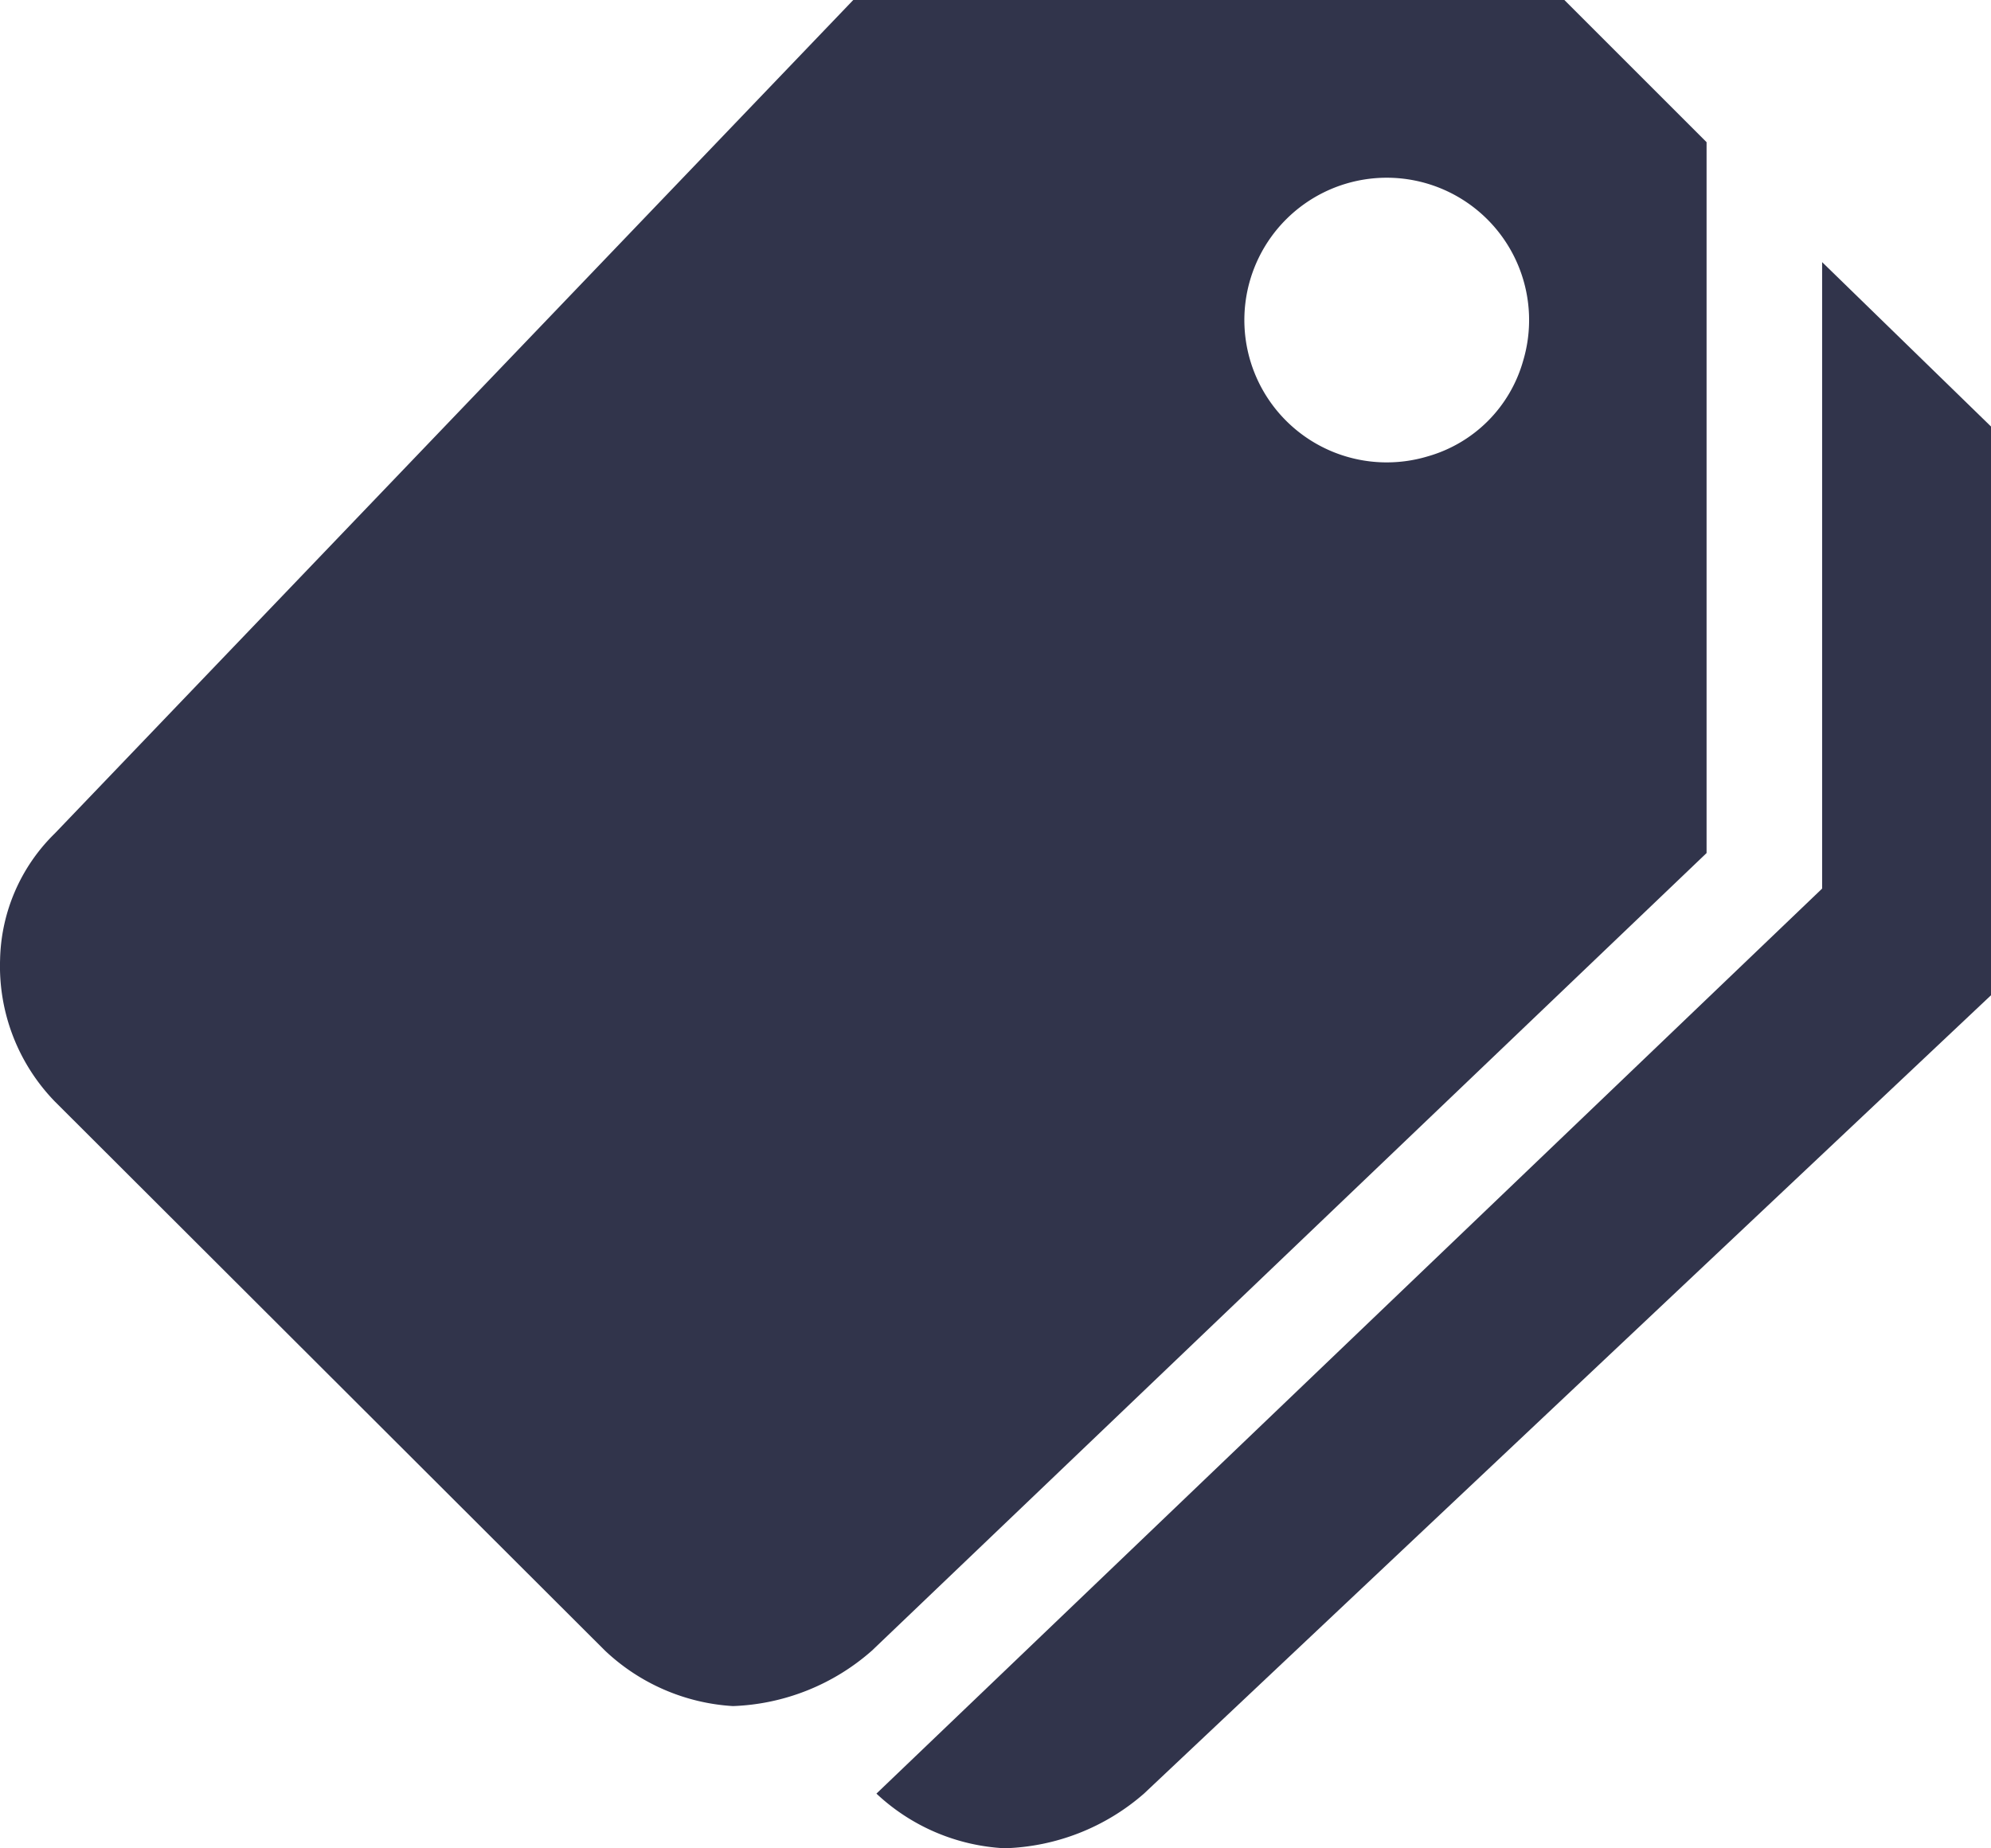
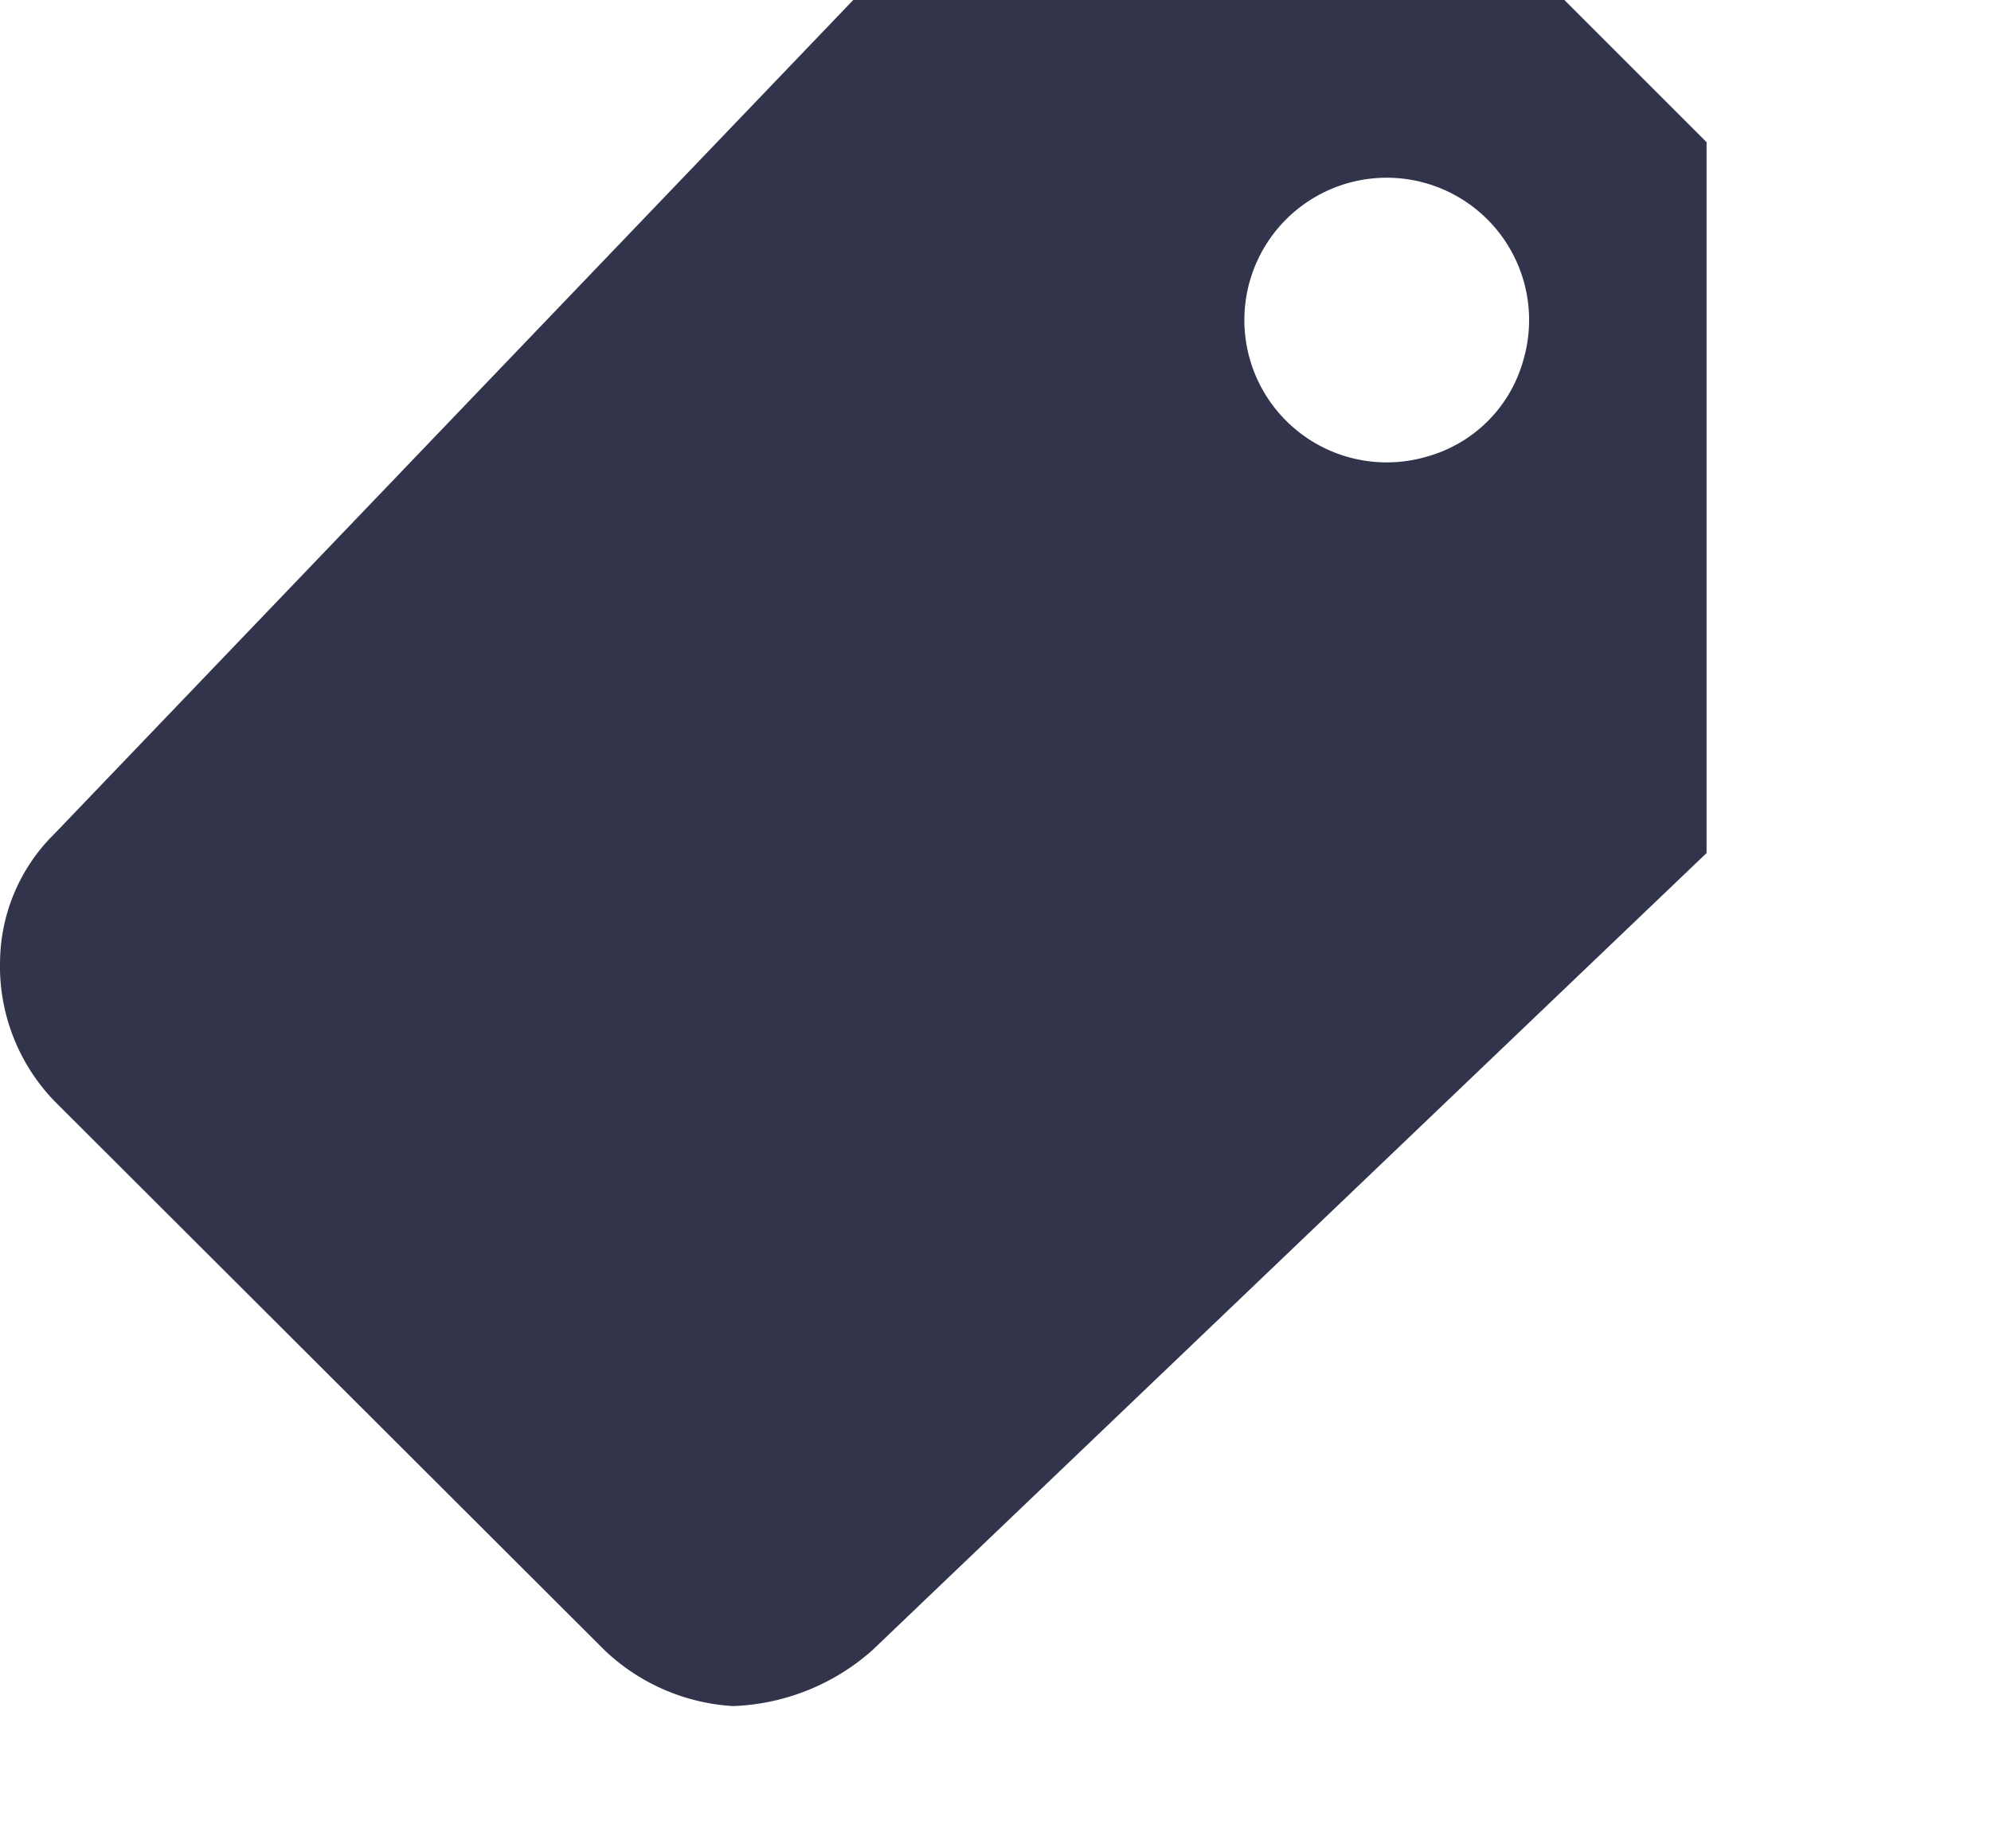
<svg xmlns="http://www.w3.org/2000/svg" width="77.588" height="72.043" viewBox="0 0 77.588 72.043">
  <g id="Icon_ionic-md-pricetags" data-name="Icon ionic-md-pricetags" transform="translate(-2.249 -3.375)">
-     <path id="Path_8573" data-name="Path 8573" d="M52.969,7.523V31.942L16.116,67.219a7.893,7.893,0,0,0,4.988,2.13,8.628,8.628,0,0,0,5.438-2.13L59.55,36.1V13.931Z" transform="translate(20.287 6.069)" fill="#31344b" />
-     <path id="Path_8574" data-name="Path 8574" d="M63.211,3.375H35.5L4.382,35.864a7.088,7.088,0,0,0-2.13,4.918,7.575,7.575,0,0,0,2.13,5.524l21.44,21.405a7.95,7.95,0,0,0,4.988,2.165,8.643,8.643,0,0,0,5.421-2.165L68.753,36.626V8.917ZM57.895,21.161A5.548,5.548,0,1,1,61.6,17.455,5.392,5.392,0,0,1,57.895,21.161Z" transform="translate(0)" fill="#31344b" />
+     <path id="Path_8574" data-name="Path 8574" d="M63.211,3.375H35.5L4.382,35.864a7.088,7.088,0,0,0-2.13,4.918,7.575,7.575,0,0,0,2.13,5.524l21.44,21.405a7.95,7.95,0,0,0,4.988,2.165,8.643,8.643,0,0,0,5.421-2.165L68.753,36.626V8.917ZM57.895,21.161A5.548,5.548,0,1,1,61.6,17.455,5.392,5.392,0,0,1,57.895,21.161" transform="translate(0)" fill="#31344b" />
  </g>
</svg>